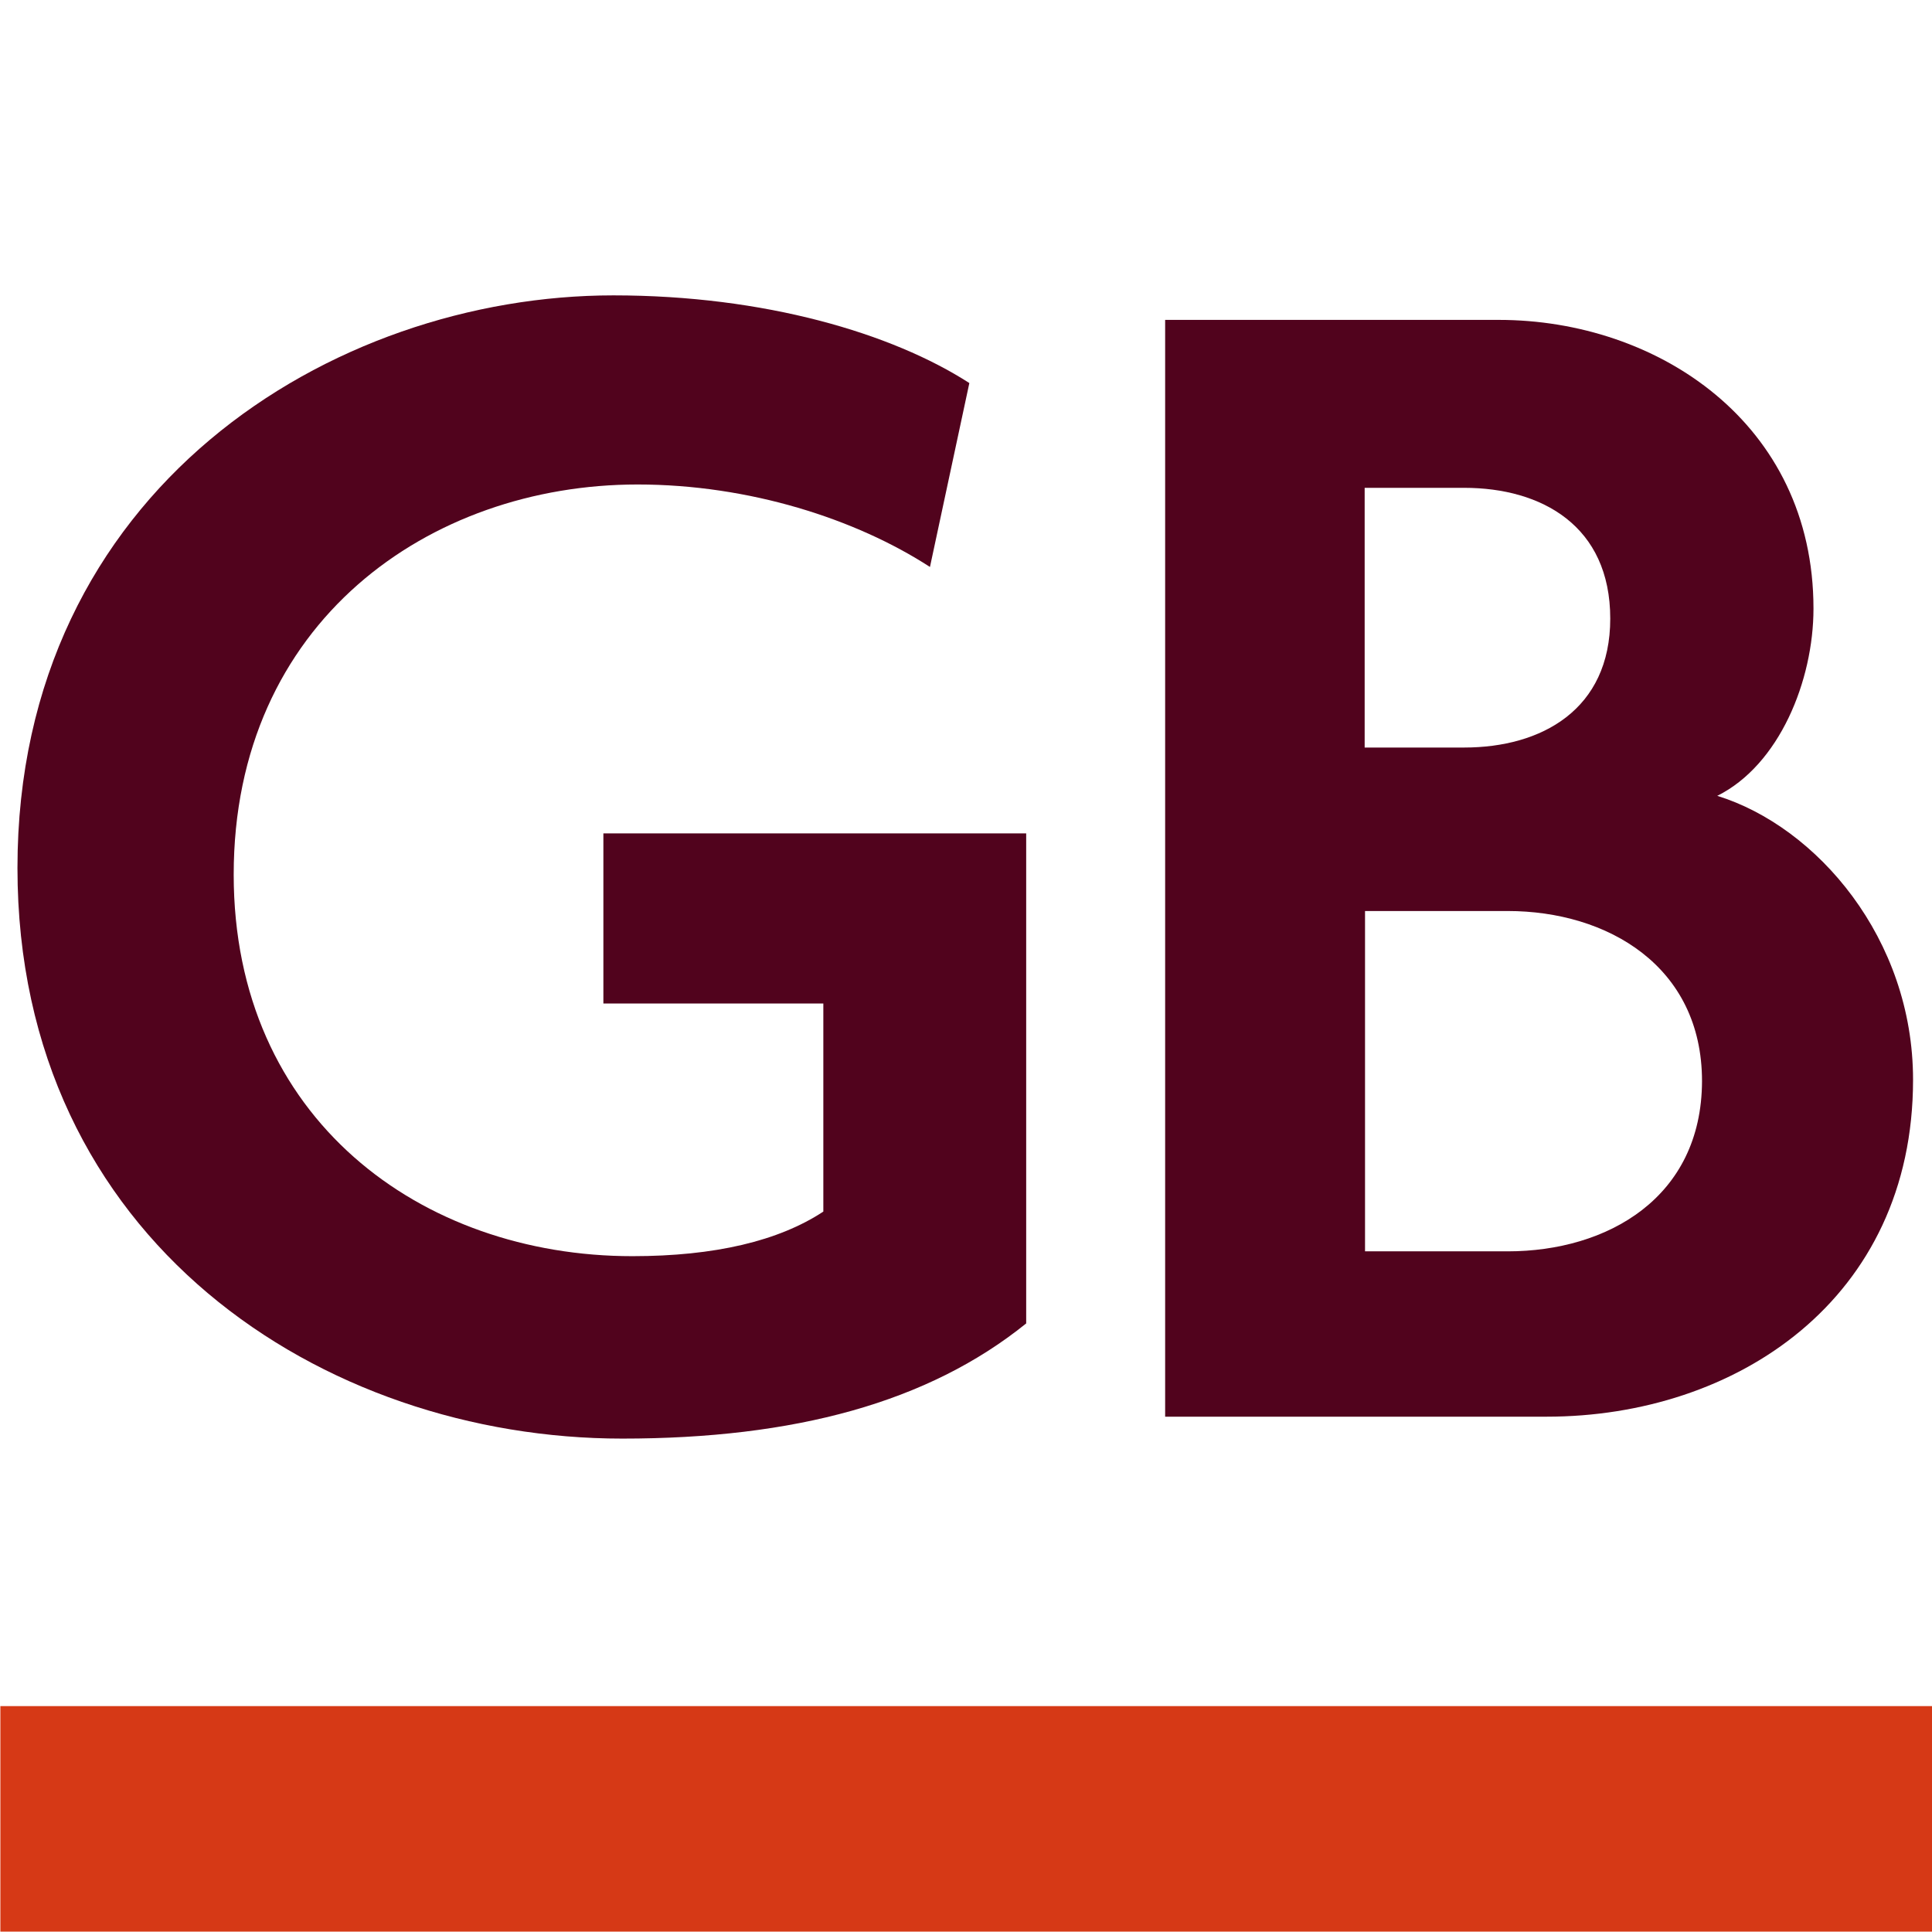
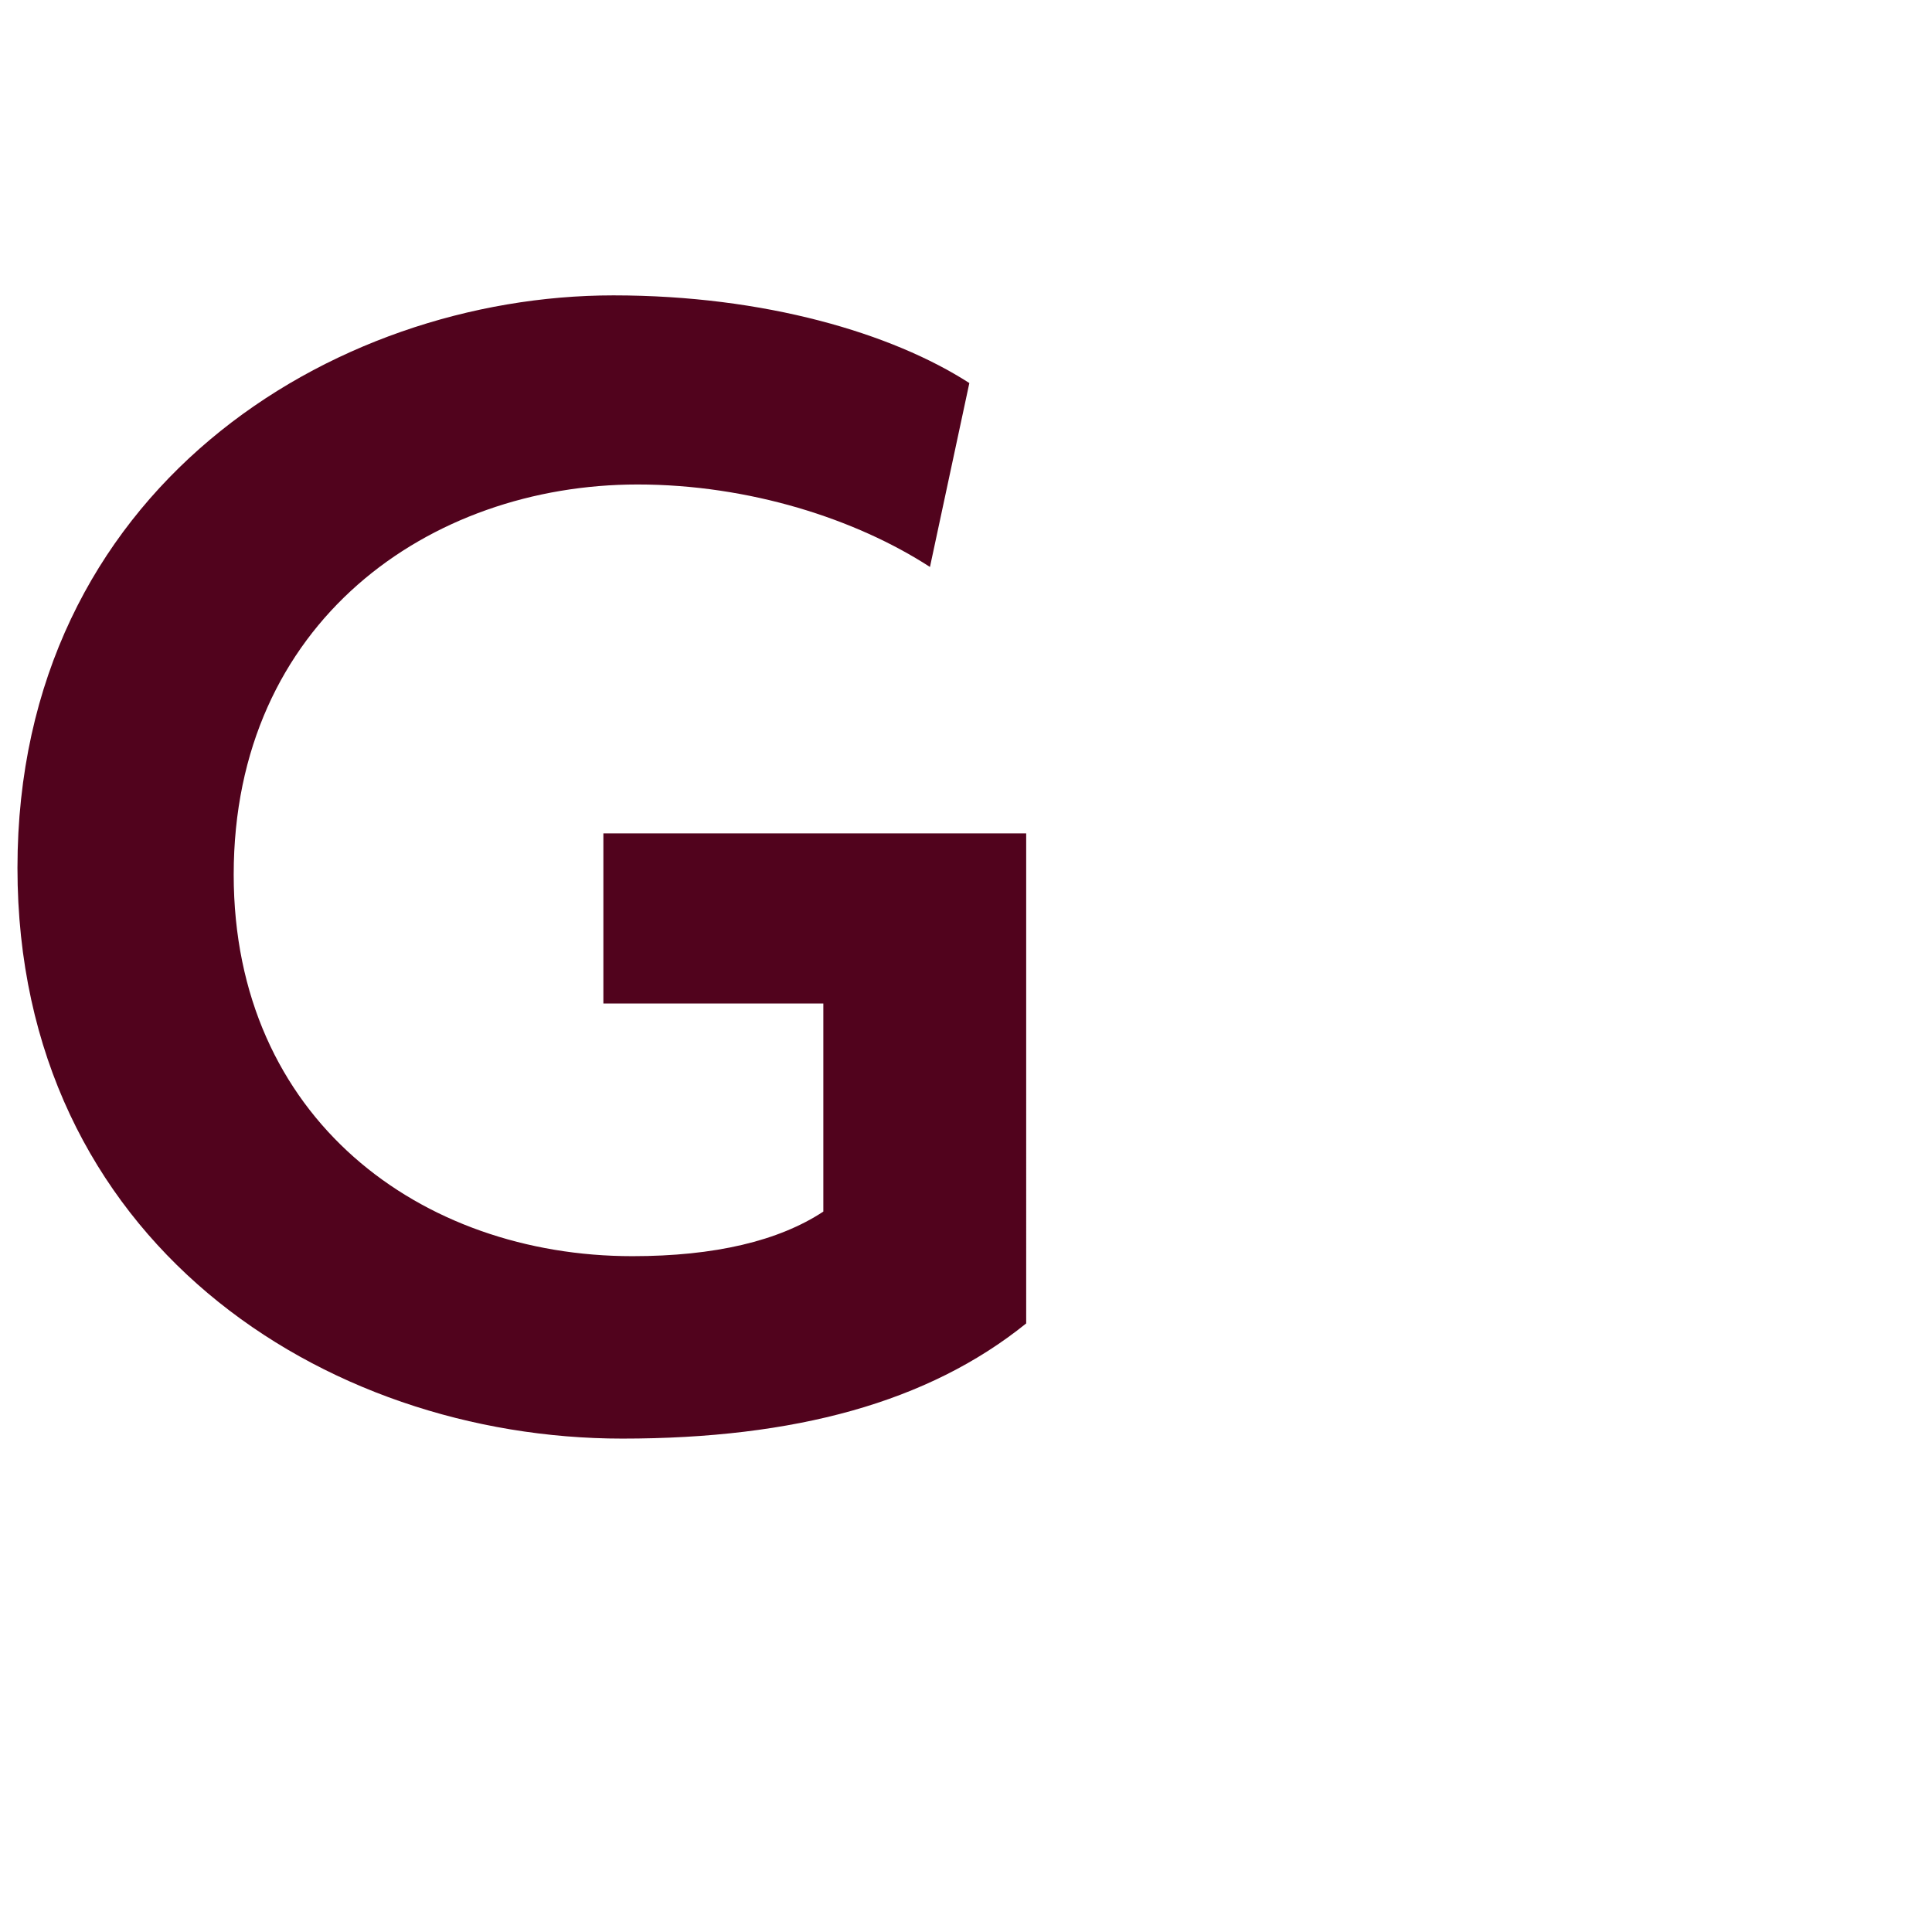
<svg xmlns="http://www.w3.org/2000/svg" id="Layer_1" x="0px" y="0px" viewBox="0 0 520 520" style="enable-background:new 0 0 520 520;" xml:space="preserve">
  <style type="text/css">	.st0{fill:#51031D;}	.st1{fill:#D63916;}</style>
  <g>
    <path class="st0" d="M162.4,270.1h59.2v56c-12,7.9-29.2,12-51.4,12c-56.9,0-107.3-37-107.3-102.7c0-68,52.7-105,108.7-105  c30.1,0,58.8,9.3,78.7,22.2l10.6-49.5c-20.8-13.4-55.1-23.6-95.8-23.6C89.3,79.5,4.7,131.8,4.7,233.6C4.7,334,87,387.2,167.5,387.2  c46.3,0,82.3-9.7,108.7-31V224.3H162.4V270.1z" />
-     <path class="st0" d="M462.2,214.2c16.7-8.3,25.9-31,25.9-50.4c0-50-42.1-77.7-84.7-77.7h-89.8v295.2h102.7  c50.9,0,98.6-31.5,98.6-90.7C514.9,252.6,489,222.5,462.2,214.2z M367.3,131.3h26.8c20.8,0,39.3,10.2,39.3,35.2  c0,24.5-18.5,34.7-39.3,34.7h-26.8V131.3z M405.8,336.8h-38.4v-91.6h38.4c26.8,0,52.3,14.8,52.3,45.8  C458,322.4,432.6,336.8,405.8,336.8z" />
  </g>
-   <rect x="0.1" y="459.2" class="st1" width="519.9" height="60.7" />
</svg>